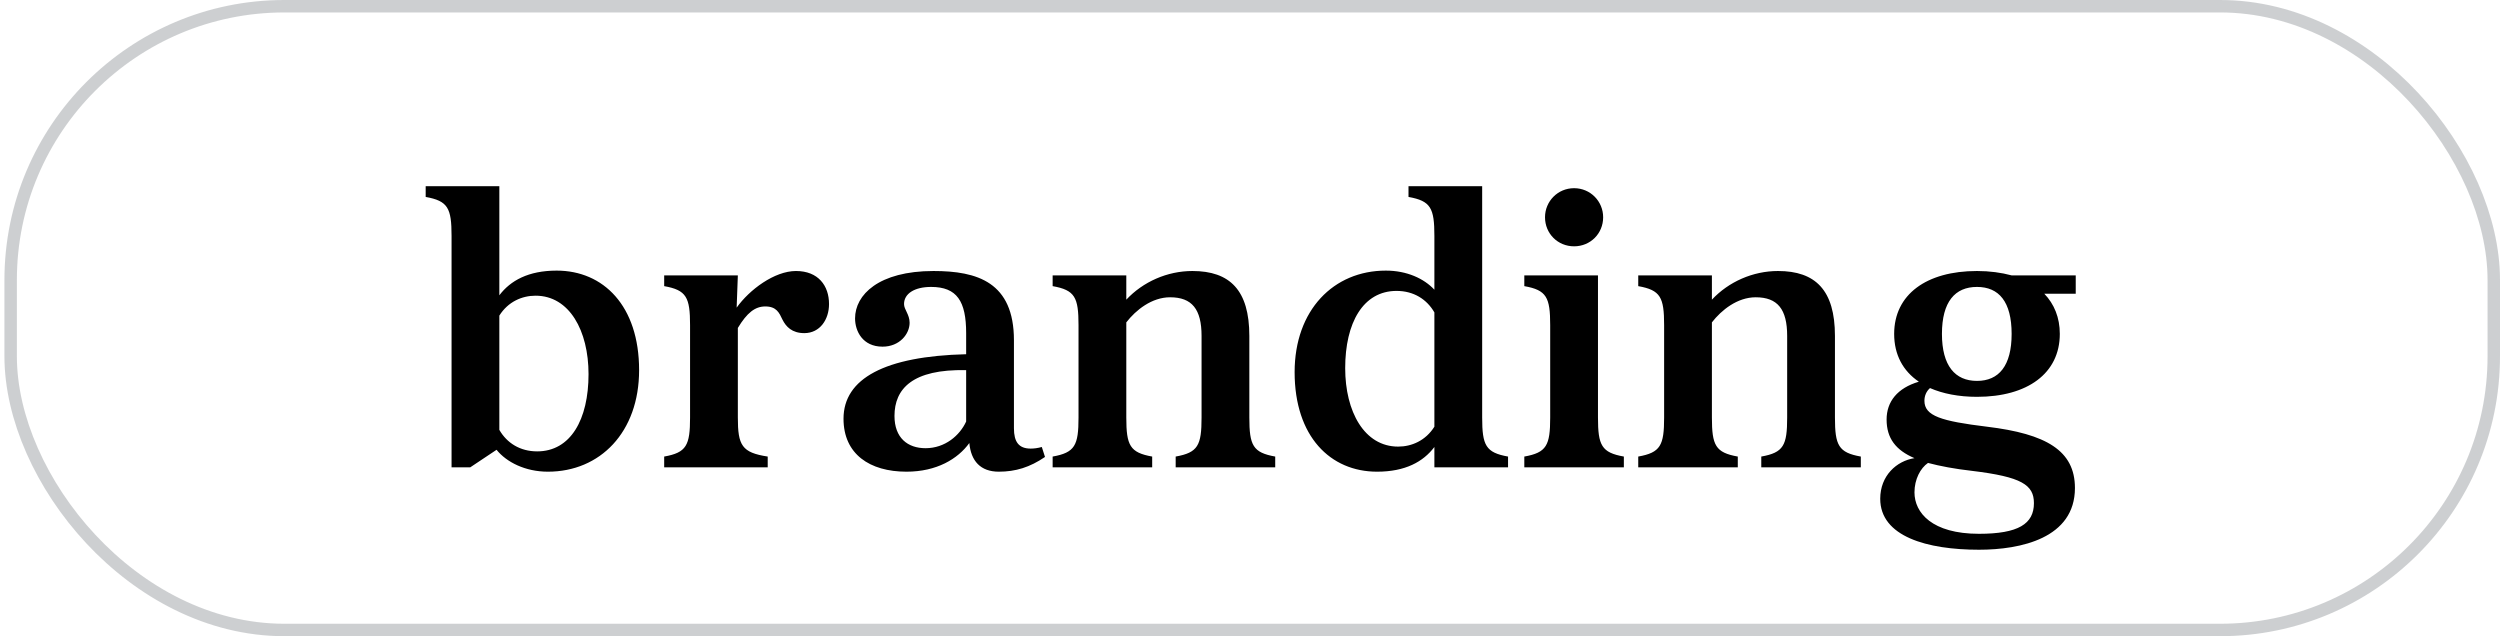
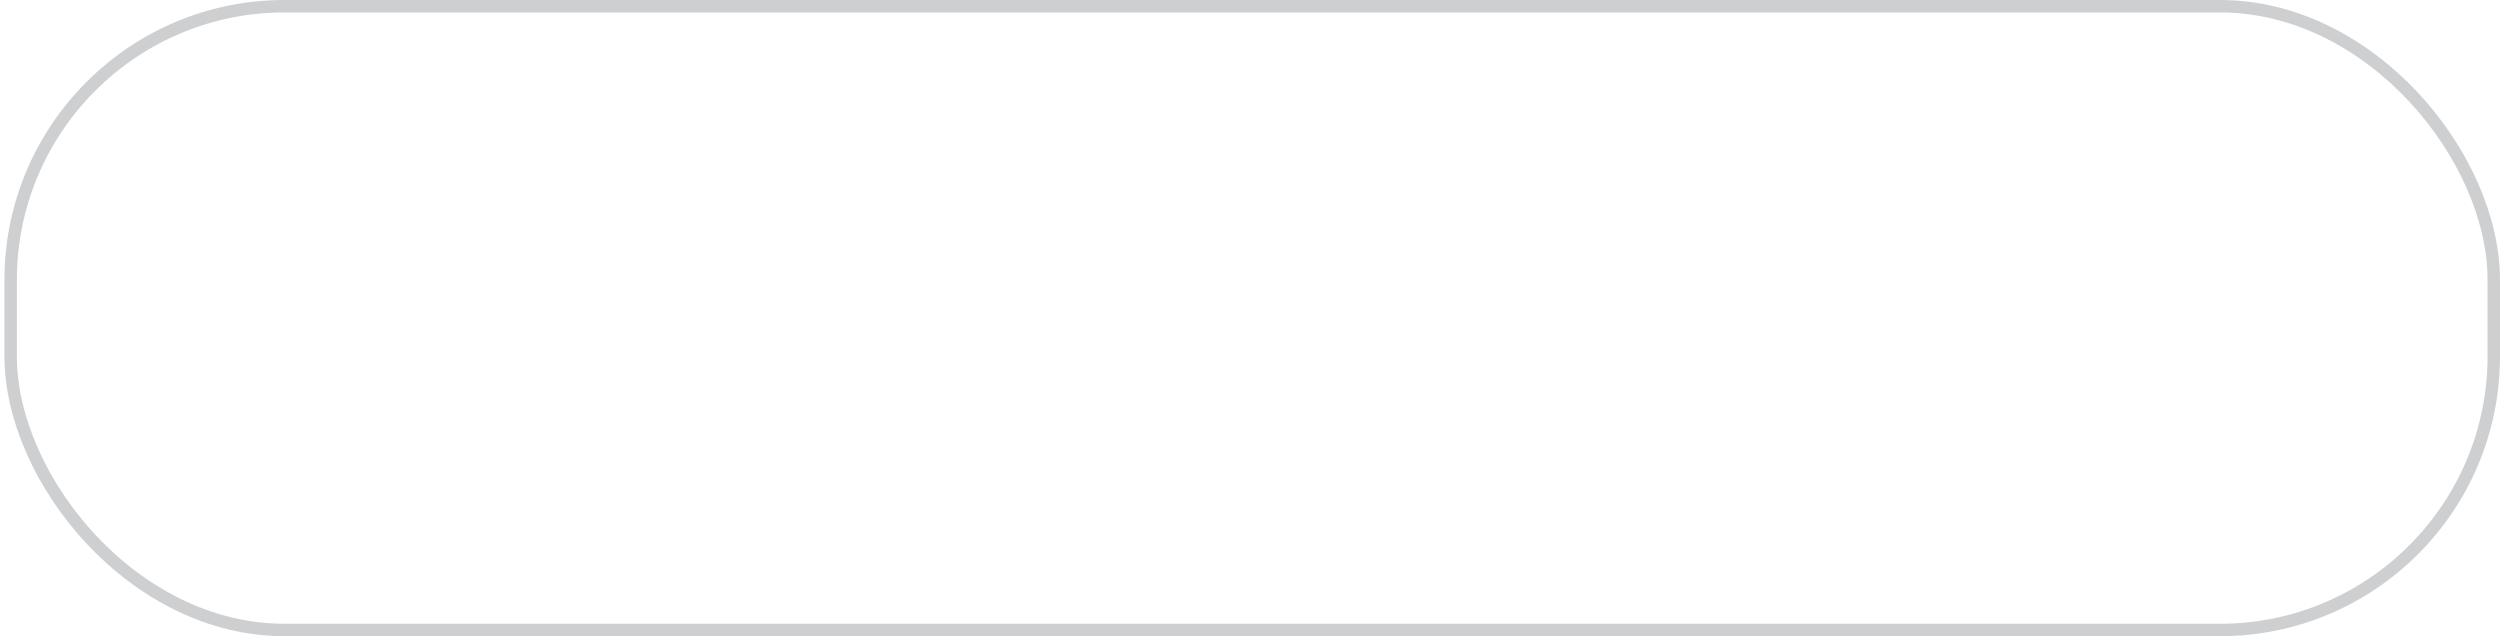
<svg xmlns="http://www.w3.org/2000/svg" width="444" height="113" viewBox="0 0 444 113" fill="none">
  <rect x="1.892" y="1.105" width="441.003" height="110.778" rx="48.618" stroke="#9CA0A5" stroke-opacity="0.5" stroke-width="2.21" />
-   <path d="M83.521 82.994H80.197V41.908C80.197 36.958 79.561 35.685 75.601 34.977V33.068H88.683V52.444C90.663 49.828 93.846 48.06 98.867 48.06C107.14 48.06 113.505 54.283 113.505 65.739C113.505 76.771 106.575 83.772 97.311 83.772C93.28 83.772 89.956 82.075 88.188 79.882L83.521 82.994ZM88.683 76.347C90.027 78.68 92.361 80.165 95.401 80.165C101.342 80.165 104.524 74.508 104.524 66.446C104.524 58.738 101.129 52.515 95.118 52.515C92.714 52.515 90.239 53.576 88.683 56.051V76.347ZM130.829 54.637C133.092 51.454 137.547 48.131 141.366 48.131C145.326 48.131 147.235 50.747 147.235 54C147.235 56.758 145.609 59.163 142.851 59.163C140.659 59.163 139.598 58.031 138.962 56.758C138.396 55.556 137.901 54.425 135.921 54.425C134.082 54.425 132.668 55.556 131.041 58.243V74.154C131.041 79.105 131.749 80.377 136.345 81.085V82.994H117.959V81.085C121.919 80.377 122.555 79.105 122.555 74.154V57.748C122.555 52.798 121.919 51.525 117.959 50.818V48.909H131.041L130.829 54.637ZM171.589 65.739C162.042 65.527 158.86 69.063 158.86 73.871C158.86 77.761 161.194 79.6 164.376 79.6C167.841 79.6 170.458 77.337 171.589 74.862V65.739ZM149.808 74.367C149.808 67.224 157.163 63.264 171.589 62.91V59.163C171.589 53.505 169.963 50.959 165.366 50.959C162.396 50.959 160.557 52.162 160.557 54C160.557 54.99 161.547 55.839 161.547 57.324C161.547 59.304 159.779 61.567 156.739 61.567C153.203 61.567 151.859 58.809 151.859 56.546C151.859 52.374 156.031 48.131 165.79 48.131C173.569 48.131 180.075 50.111 180.075 60.435V76.064C180.075 78.468 180.924 79.67 183.045 79.67C183.611 79.67 184.247 79.6 185.025 79.387L185.591 81.155C182.904 82.994 180.358 83.772 177.388 83.772C174.135 83.772 172.438 81.862 172.155 78.68C170.104 81.509 166.356 83.772 160.982 83.772C154.476 83.772 149.808 80.66 149.808 74.367ZM200.031 74.154C200.031 79.105 200.668 80.377 204.628 81.085V82.994H186.949V81.085C190.909 80.377 191.545 79.105 191.545 74.154V57.748C191.545 52.798 190.909 51.525 186.949 50.818V48.909H200.031V53.222C203.002 50.04 207.315 48.131 211.77 48.131C218.418 48.131 221.883 51.525 221.883 59.657V74.154C221.883 79.105 222.519 80.377 226.479 81.085V82.994H208.8V81.085C212.76 80.377 213.397 79.105 213.397 74.154V59.657C213.397 54.919 211.7 52.798 207.81 52.798C204.557 52.798 201.729 55.061 200.031 57.253V74.154ZM254.747 41.908C254.747 36.958 254.11 35.685 250.15 34.977V33.068H263.233V74.154C263.233 79.105 263.869 80.377 267.829 81.085V82.994H254.747V79.387C252.767 82.004 249.584 83.772 244.564 83.772C236.29 83.772 229.925 77.549 229.925 66.093C229.925 55.061 236.855 48.06 246.119 48.06C249.867 48.06 252.908 49.474 254.747 51.454V41.908ZM238.906 65.386C238.906 73.094 242.301 79.317 248.312 79.317C250.716 79.317 253.191 78.256 254.747 75.781V55.485C253.403 53.152 251.069 51.666 248.029 51.666C242.088 51.666 238.906 57.324 238.906 65.386ZM274.395 38.584C274.395 35.755 276.658 33.422 279.557 33.422C282.457 33.422 284.719 35.755 284.719 38.584C284.719 41.483 282.457 43.746 279.557 43.746C276.658 43.746 274.395 41.483 274.395 38.584ZM270.718 82.994V81.085C274.678 80.377 275.314 79.105 275.314 74.154V57.748C275.314 52.798 274.678 51.525 270.718 50.818V48.909H283.8V74.154C283.8 79.105 284.437 80.377 288.397 81.085V82.994H270.718ZM304.034 74.154C304.034 79.105 304.671 80.377 308.631 81.085V82.994H290.952V81.085C294.912 80.377 295.548 79.105 295.548 74.154V57.748C295.548 52.798 294.912 51.525 290.952 50.818V48.909H304.034V53.222C307.005 50.04 311.318 48.131 315.773 48.131C322.421 48.131 325.886 51.525 325.886 59.657V74.154C325.886 79.105 326.522 80.377 330.482 81.085V82.994H312.803V81.085C316.763 80.377 317.4 79.105 317.4 74.154V59.657C317.4 54.919 315.703 52.798 311.813 52.798C308.56 52.798 305.732 55.061 304.034 57.253V74.154ZM336.403 59.304C336.403 52.303 342.131 48.131 351.112 48.131C353.375 48.131 355.426 48.414 357.265 48.909H368.65V52.162H363.063C364.831 54 365.821 56.405 365.821 59.304C365.821 66.305 360.093 70.477 351.112 70.477C347.859 70.477 345.031 69.911 342.768 68.921C342.131 69.487 341.778 70.265 341.778 71.184C341.778 73.871 344.748 74.791 352.88 75.781C363.417 77.054 368.509 80.024 368.509 86.671C368.509 95.582 358.891 97.632 351.466 97.632C342.273 97.632 333.928 95.299 333.928 88.581C333.928 84.479 336.828 81.862 340.01 81.368C336.686 79.953 335.06 77.832 335.06 74.508C335.06 71.326 336.969 68.921 340.788 67.79C337.959 65.881 336.403 62.981 336.403 59.304ZM340.01 87.449C340.01 91.056 343.121 94.804 351.466 94.804C358.467 94.804 361.225 93.036 361.225 89.359C361.225 86.106 359.033 84.691 350.264 83.63C347.152 83.277 344.536 82.782 342.414 82.216C341.071 83.135 340.01 85.115 340.01 87.449ZM344.889 59.304C344.889 64.961 347.223 67.648 351.112 67.648C355.002 67.648 357.265 64.961 357.265 59.304C357.265 53.576 355.002 50.959 351.112 50.959C347.223 50.959 344.889 53.576 344.889 59.304Z" fill="black" />
</svg>